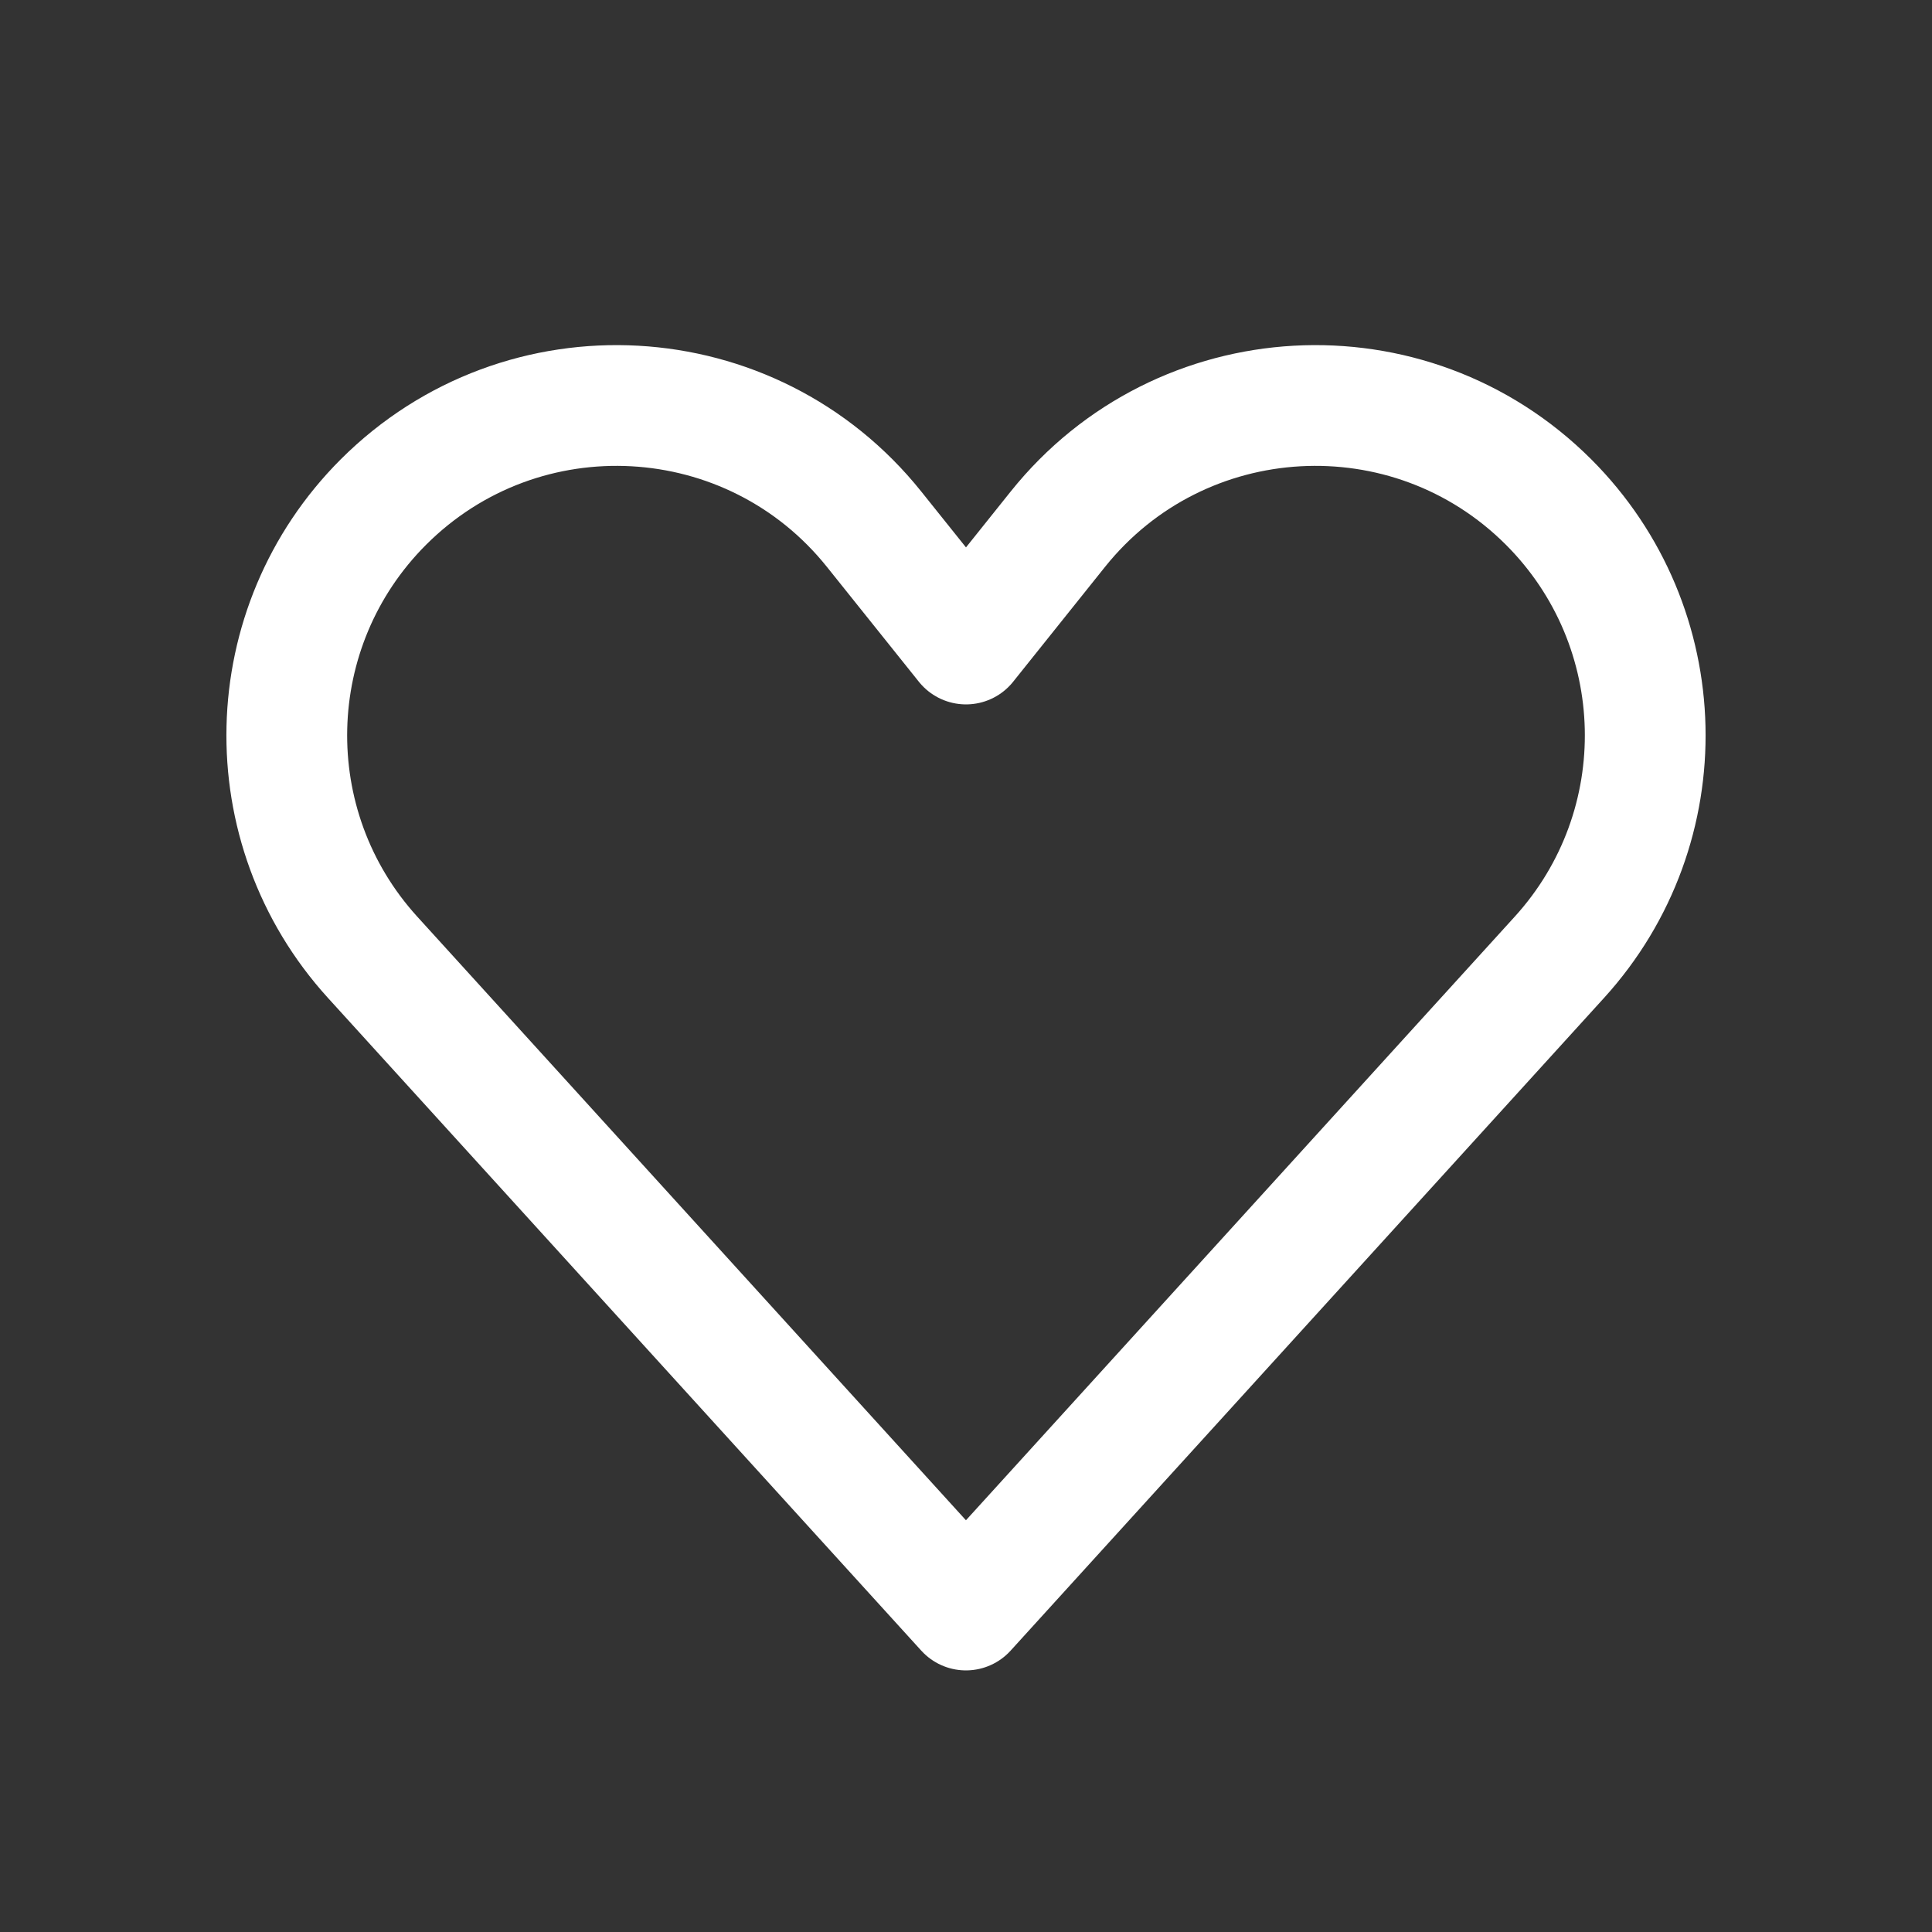
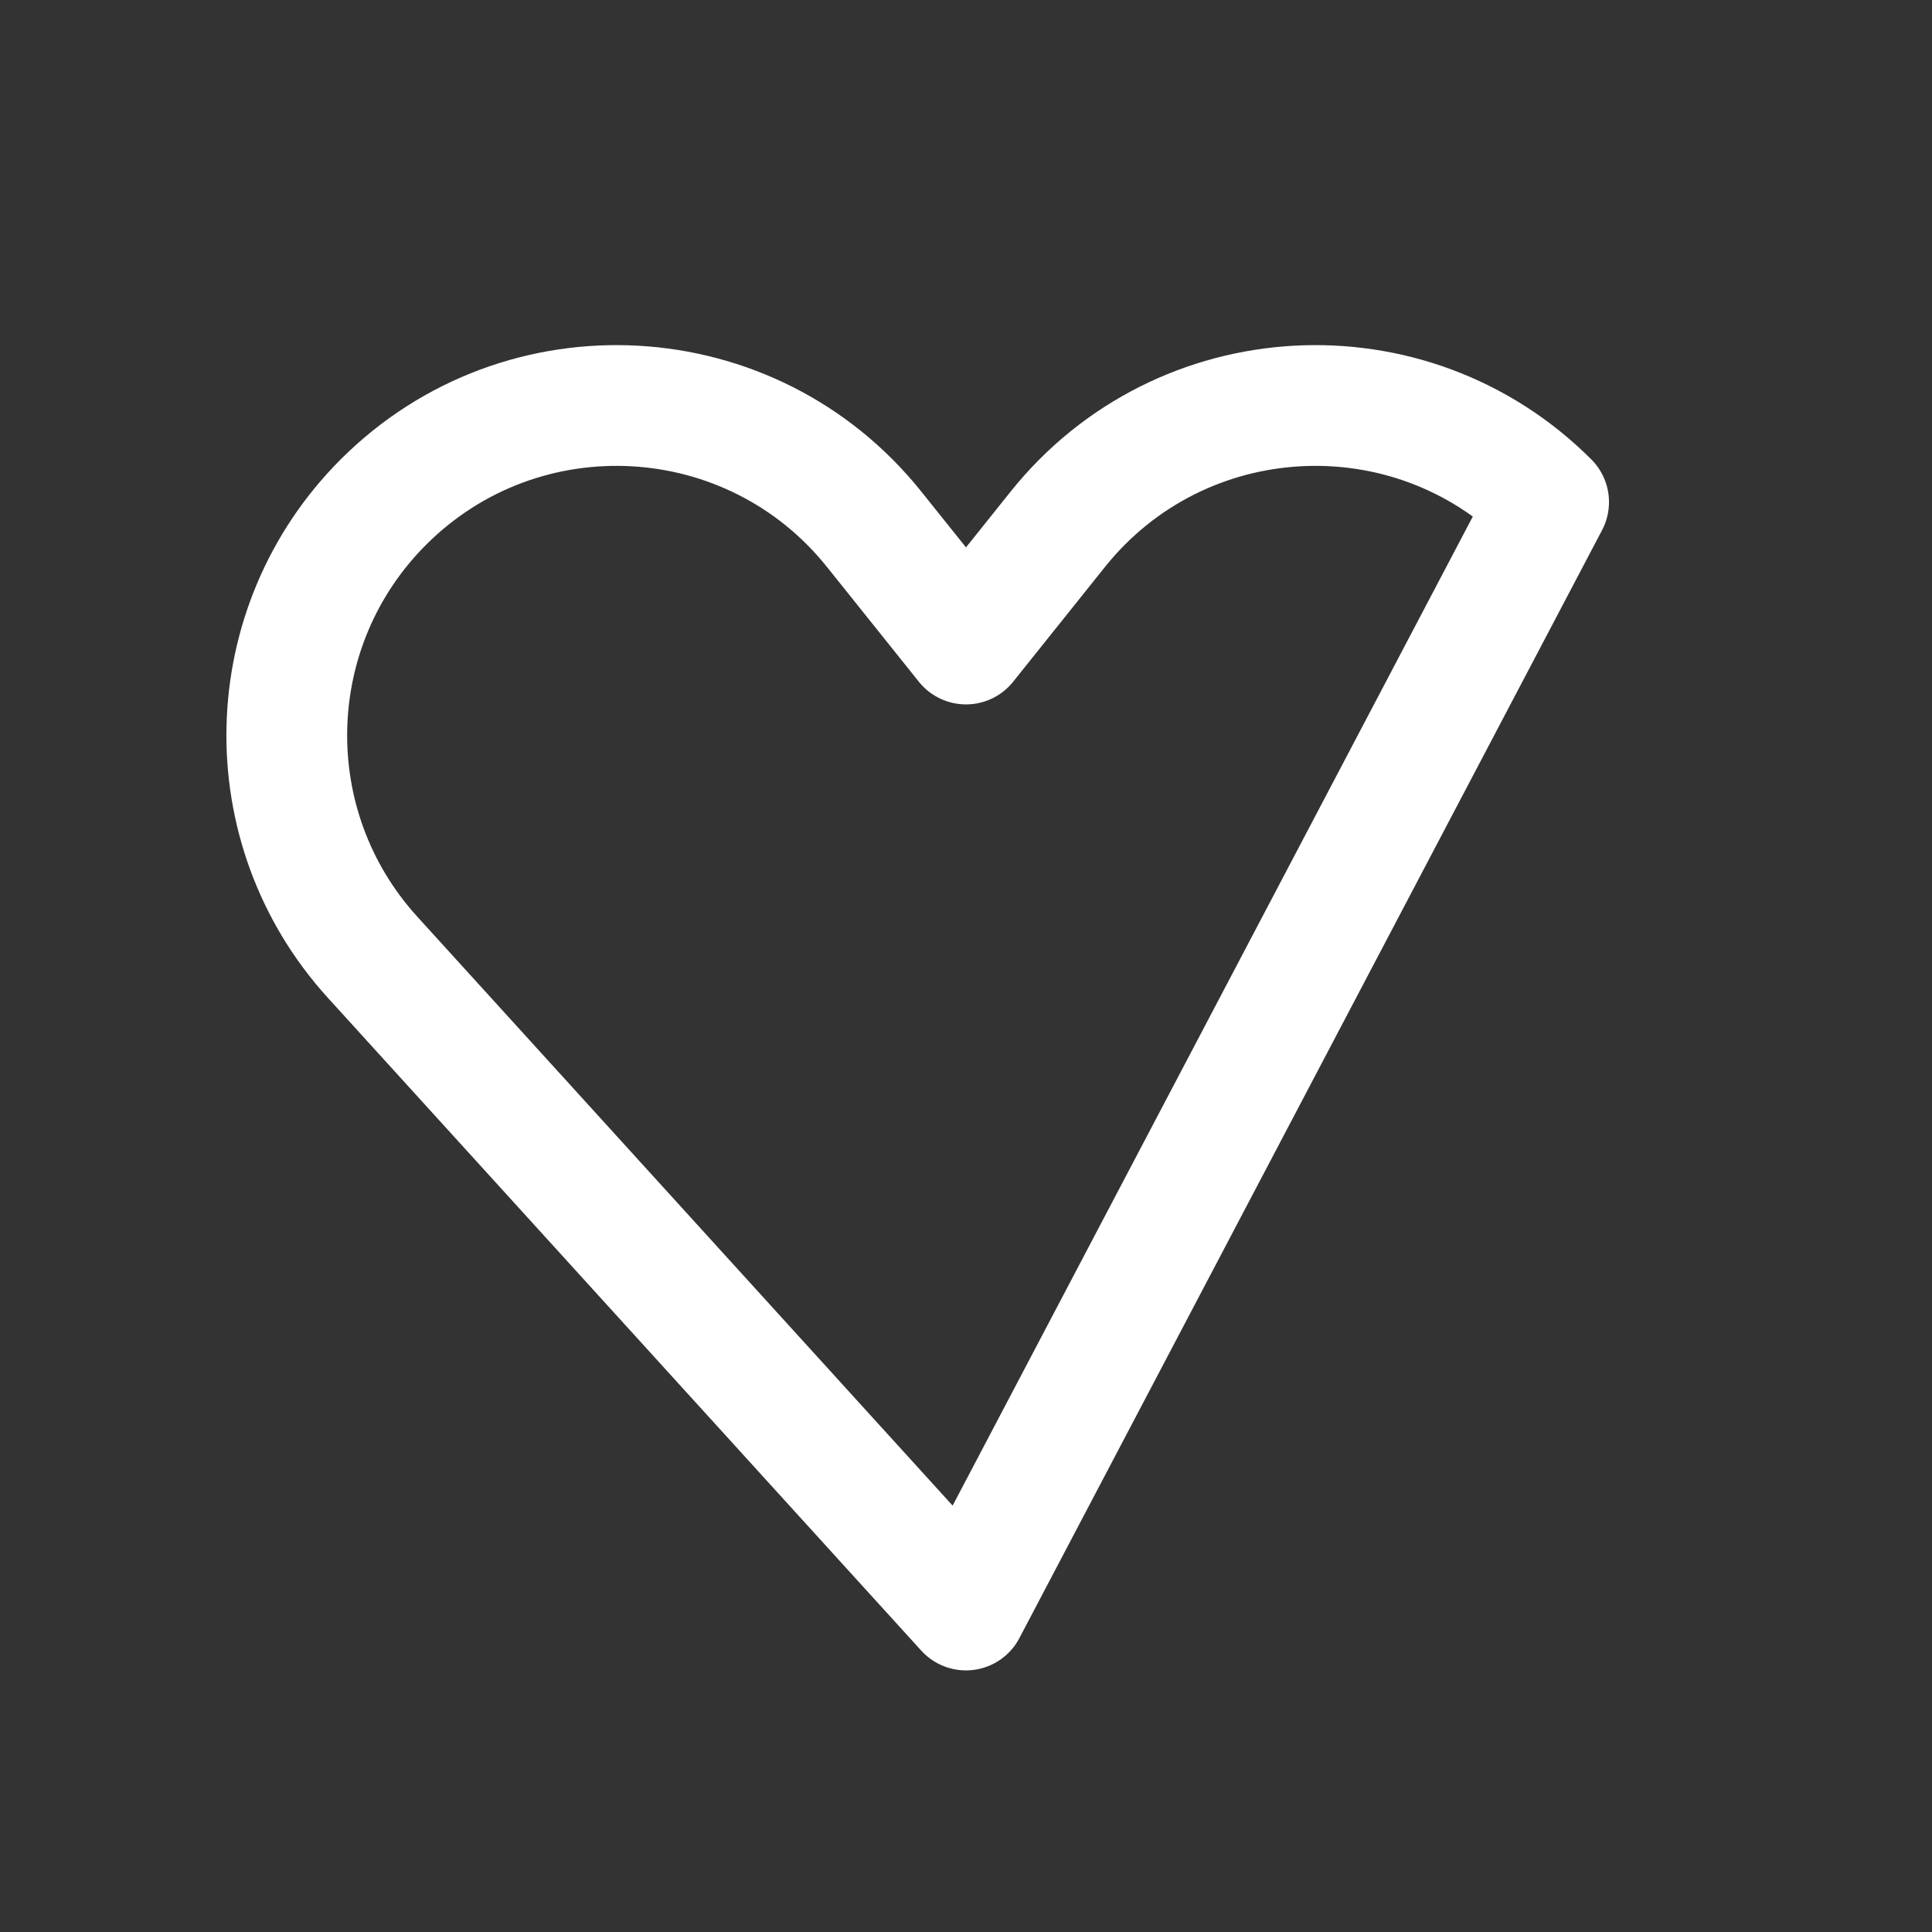
<svg xmlns="http://www.w3.org/2000/svg" width="32" height="32" viewBox="0 0 32 32" fill="none">
  <rect x="0" y="0" width="32" height="32" fill="#333333" stroke="none" />
-   <path d="M25.65 8.316C27.712 10.379 27.791 13.697 25.829 15.855L15.999 26.667L6.171 15.855C4.209 13.697 4.288 10.379 6.35 8.316C8.653 6.014 12.445 6.224 14.479 8.767L16 10.667L17.52 8.767C19.554 6.224 23.347 6.014 25.65 8.316Z" stroke="white" stroke-width="2" stroke-linecap="round" stroke-linejoin="round" />
+   <path d="M25.65 8.316L15.999 26.667L6.171 15.855C4.209 13.697 4.288 10.379 6.35 8.316C8.653 6.014 12.445 6.224 14.479 8.767L16 10.667L17.52 8.767C19.554 6.224 23.347 6.014 25.65 8.316Z" stroke="white" stroke-width="2" stroke-linecap="round" stroke-linejoin="round" />
</svg>